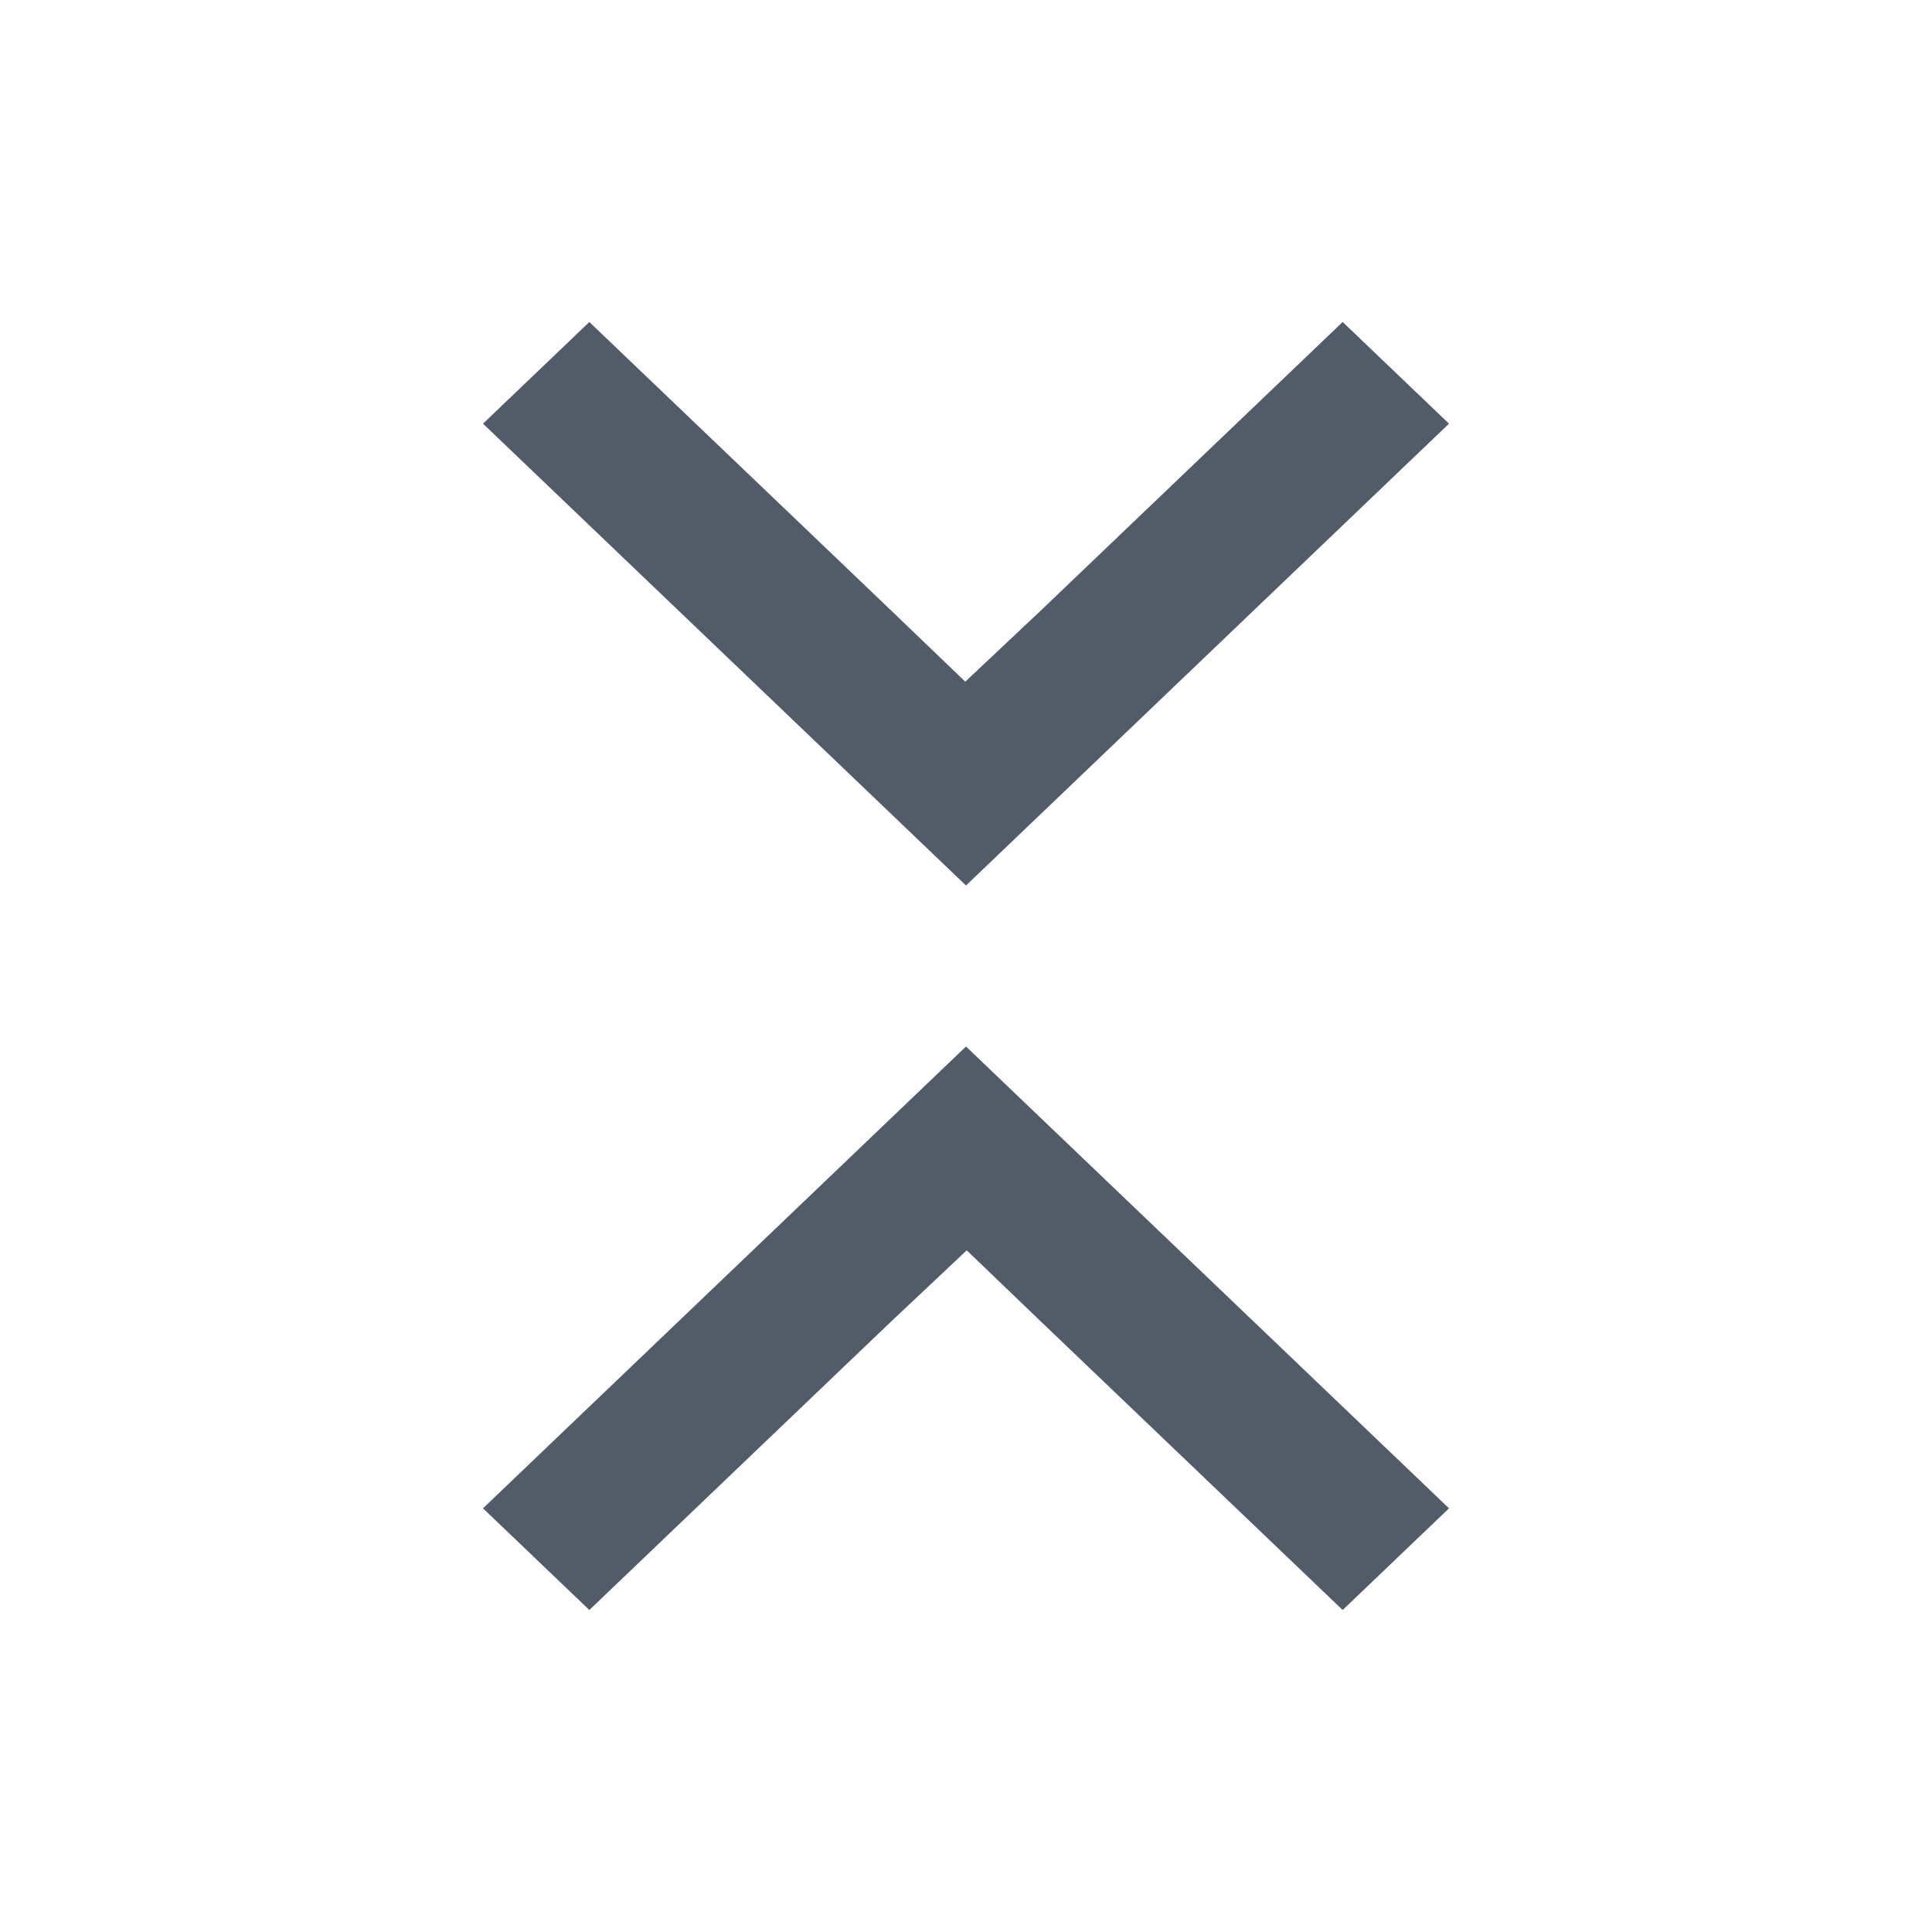
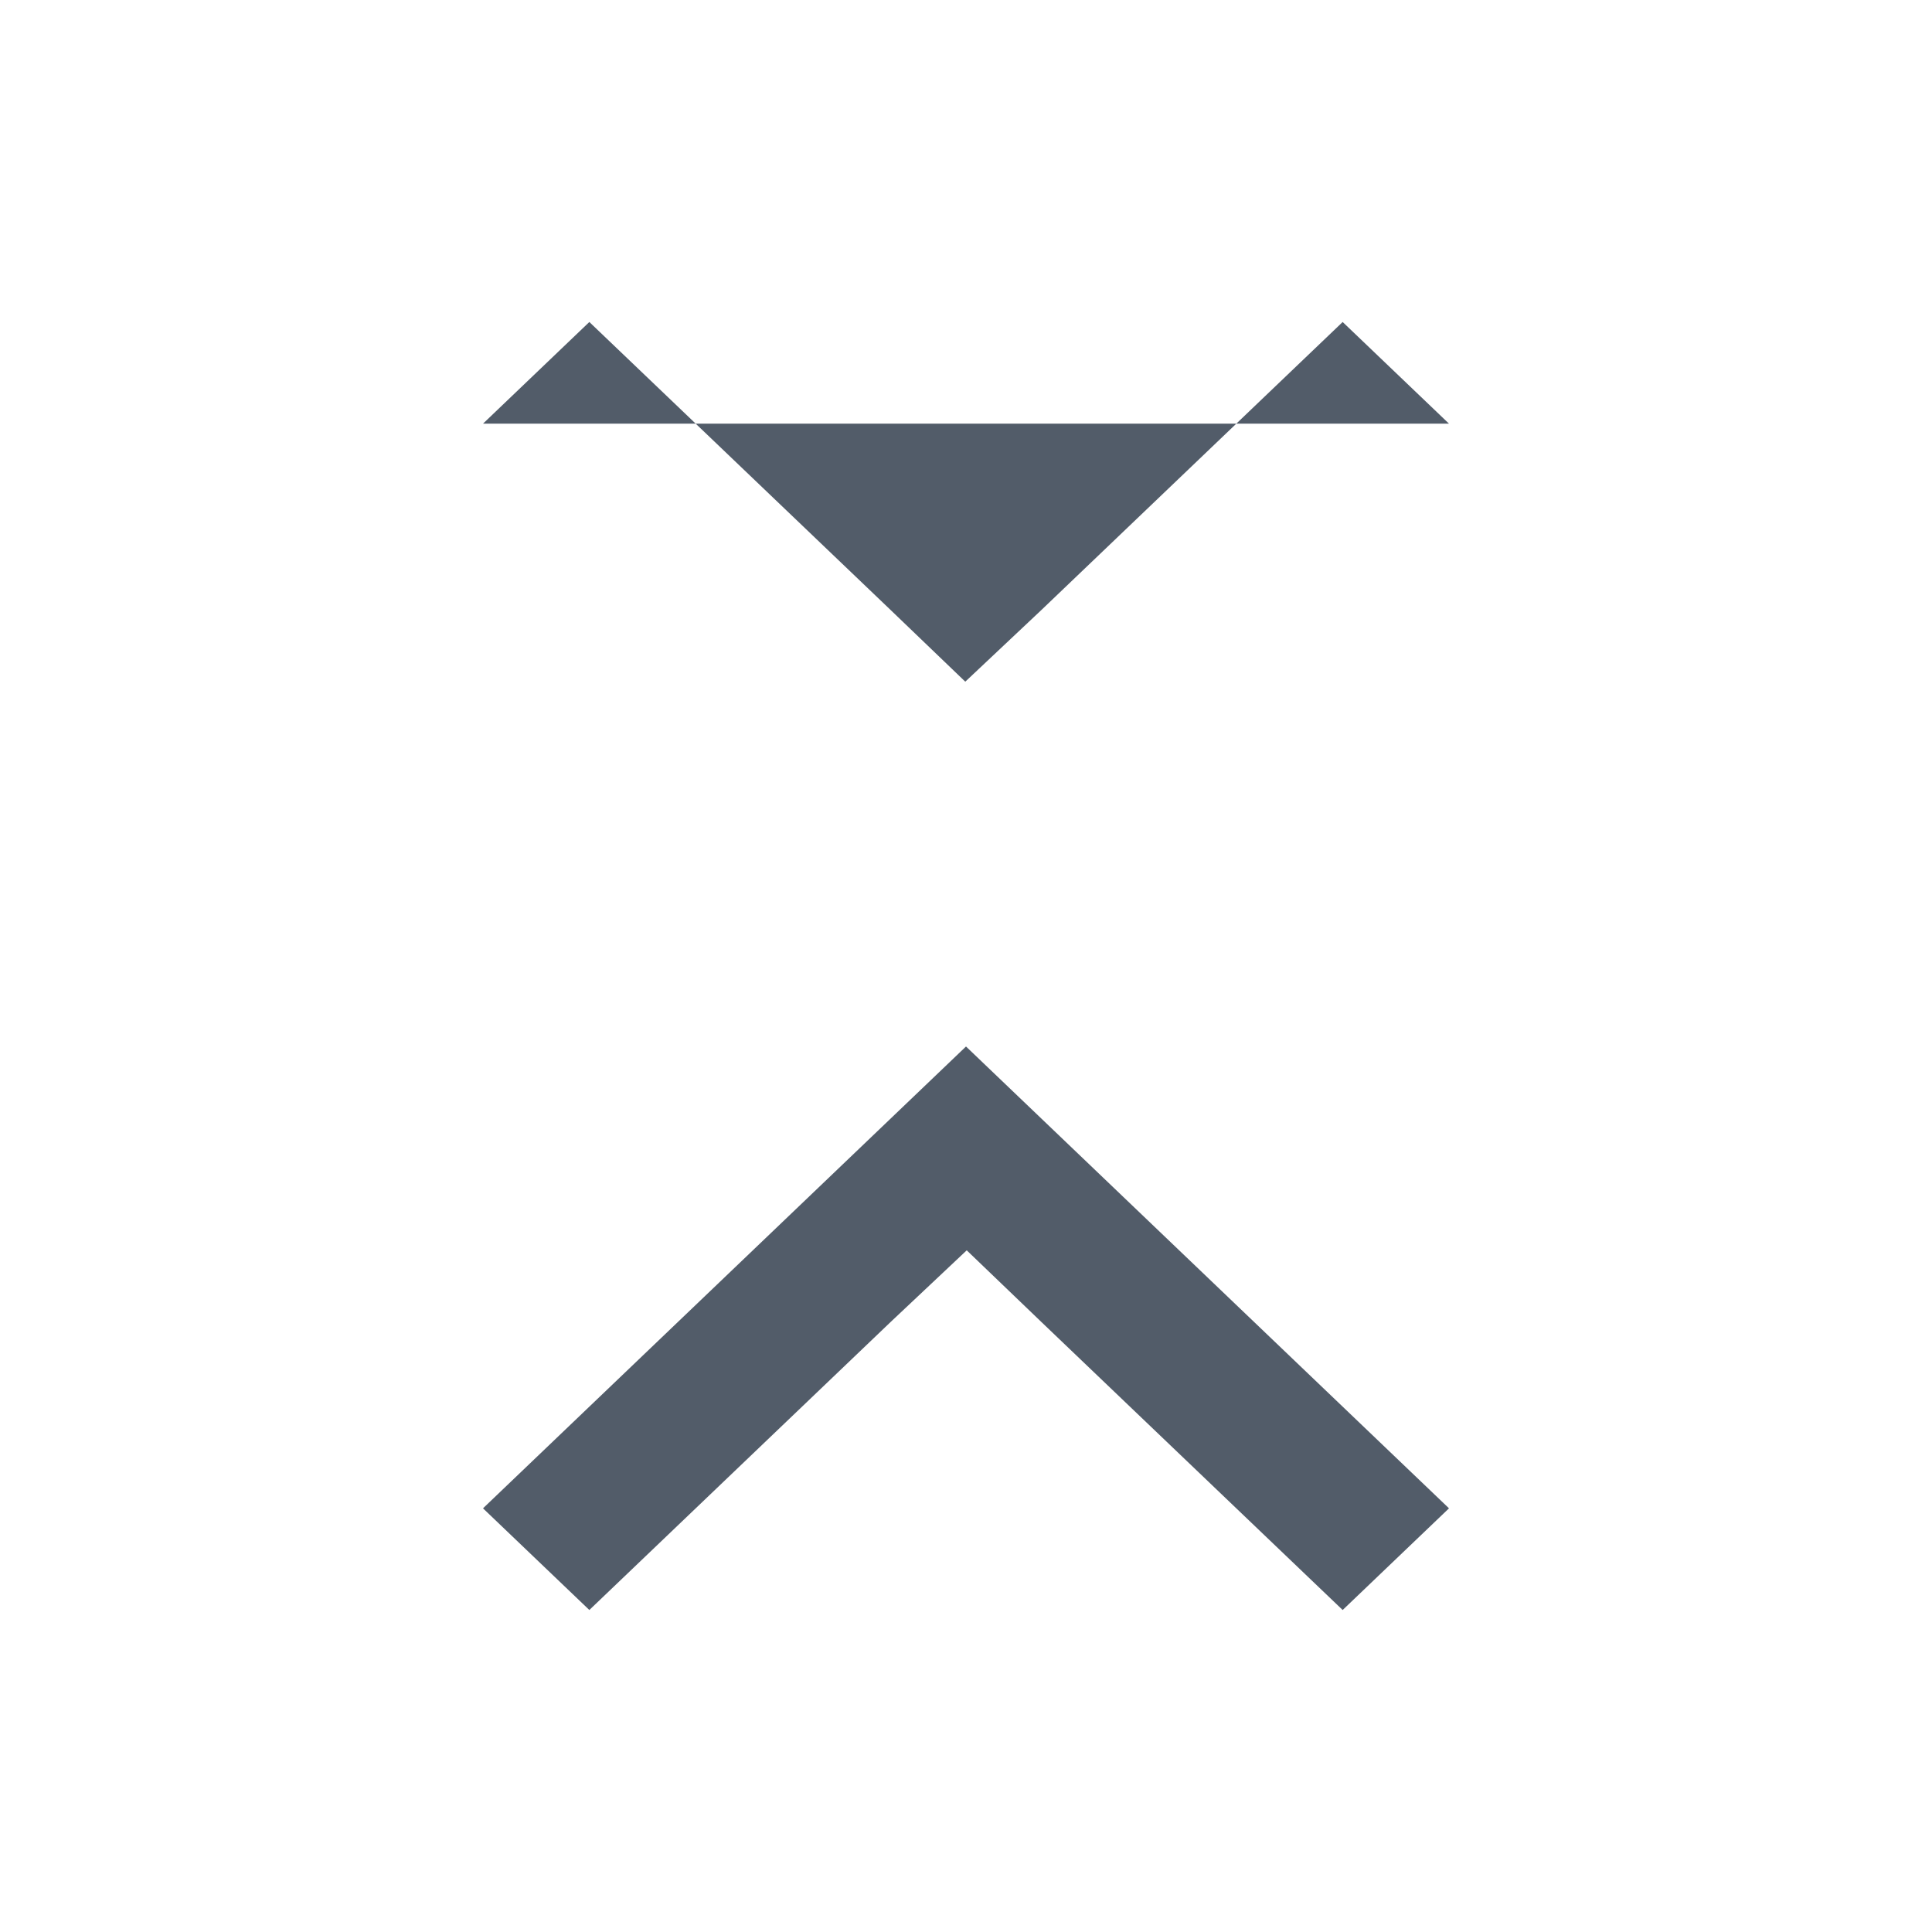
<svg xmlns="http://www.w3.org/2000/svg" width="24" height="24" viewBox="0 0 24 24" fill="none">
-   <path fill-rule="evenodd" clip-rule="evenodd" d="M12.934 7.58L16.679 4L18 5.263L12 11L6 5.263L7.321 4L11.066 7.58L11.991 8.468L12.934 7.58ZM11.066 16.42L7.321 20L6 18.737L12 13L18 18.737L16.679 20L12.934 16.42L12.009 15.532L11.066 16.42Z" fill="#525C69" />
+   <path fill-rule="evenodd" clip-rule="evenodd" d="M12.934 7.58L16.679 4L18 5.263L6 5.263L7.321 4L11.066 7.58L11.991 8.468L12.934 7.58ZM11.066 16.42L7.321 20L6 18.737L12 13L18 18.737L16.679 20L12.934 16.42L12.009 15.532L11.066 16.42Z" fill="#525C69" />
</svg>